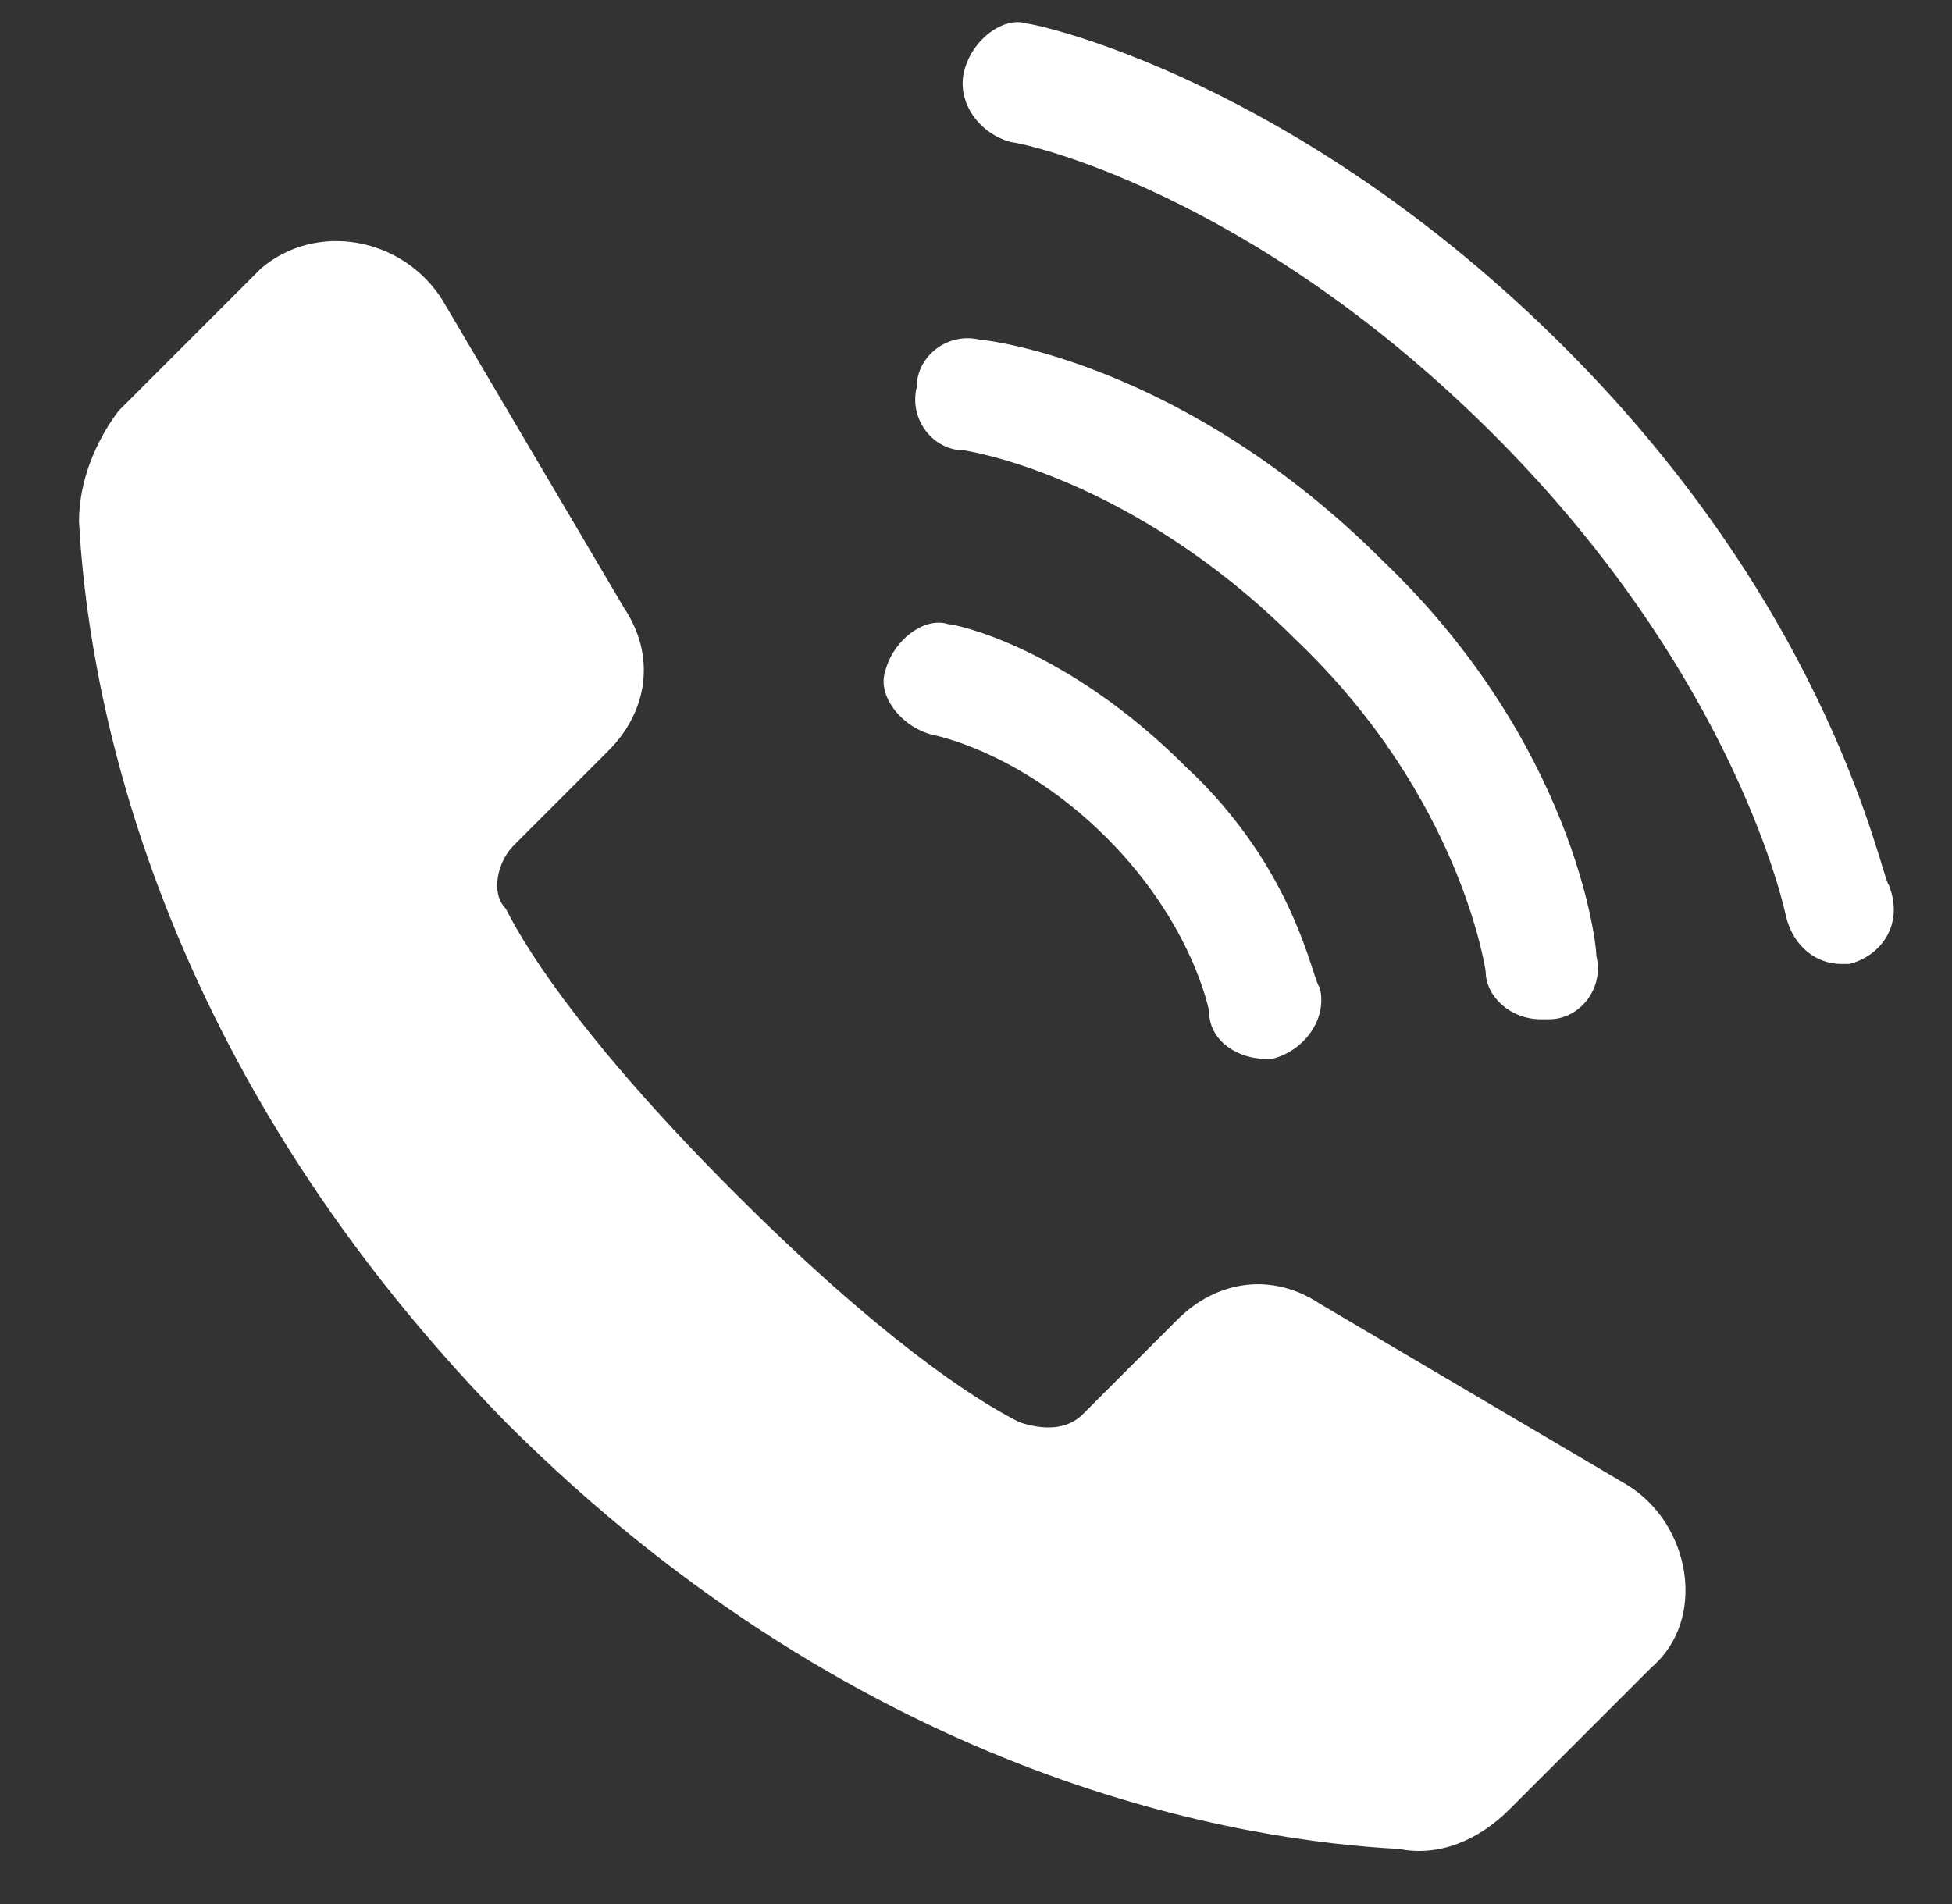
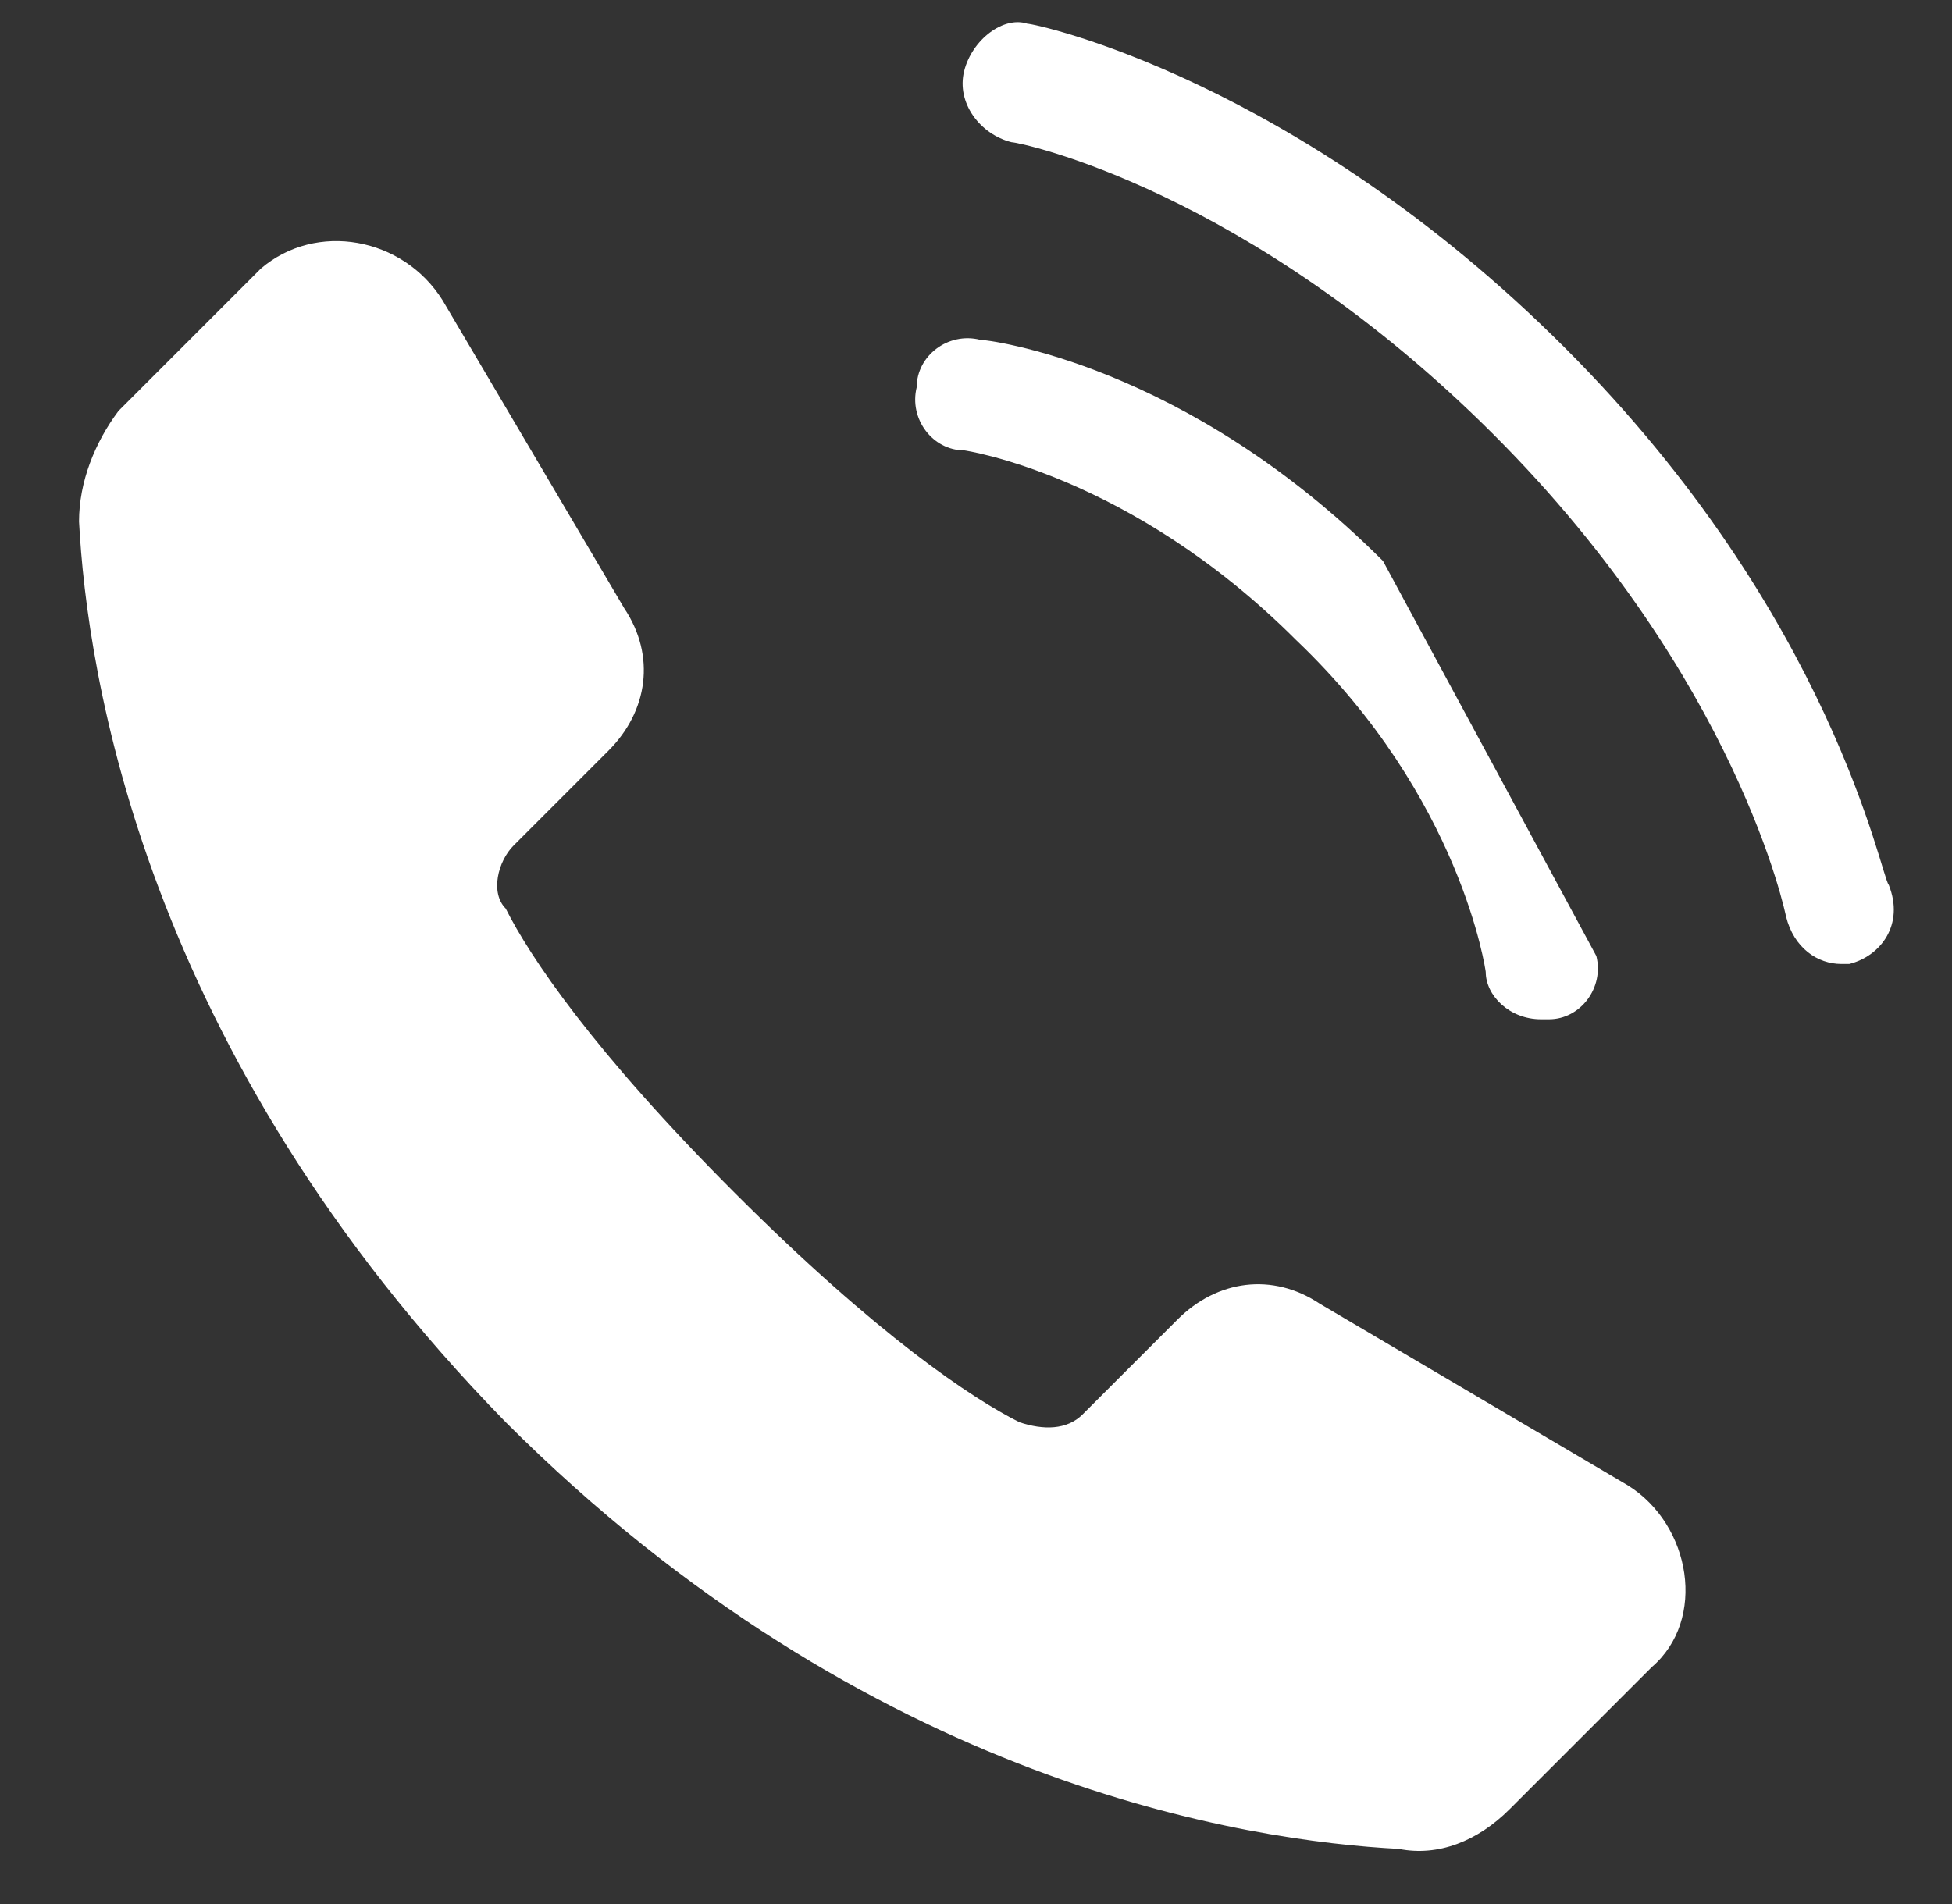
<svg xmlns="http://www.w3.org/2000/svg" id="Camada_1" x="0px" y="0px" viewBox="0 0 24.7 24.1" xml:space="preserve">
  <rect x="0" y="0" width="24.7" height="24.1" fill="#333333" stroke="none" />
-   <path fill="#FFFFFF" d="M16.7,12.5c0.1,0.4-0.2,0.8-0.6,0.9l-0.1,0c-0.3,0-0.7-0.2-0.7-0.6c0,0-0.2-1.1-1.3-2.2 c-1.1-1.1-2.2-1.3-2.2-1.3c-0.4-0.1-0.7-0.5-0.6-0.8c0.1-0.4,0.5-0.7,0.8-0.6c0.1,0,1.5,0.3,3,1.8C16.4,11,16.6,12.4,16.7,12.5" />
-   <path fill="#FFFFFF" d="M20.2,12.1c0.1,0.4-0.2,0.8-0.6,0.8l-0.1,0c-0.4,0-0.7-0.3-0.7-0.6c0,0-0.3-2.2-2.4-4.2 c-2.1-2.1-4.2-2.4-4.2-2.4c-0.4,0-0.7-0.4-0.6-0.8c0-0.4,0.4-0.7,0.8-0.6c0.1,0,2.6,0.3,5.1,2.8C19.9,9.4,20.2,11.9,20.2,12.1" />
+   <path fill="#FFFFFF" d="M20.2,12.1c0.1,0.4-0.2,0.8-0.6,0.8l-0.1,0c-0.4,0-0.7-0.3-0.7-0.6c0,0-0.3-2.2-2.4-4.2 c-2.1-2.1-4.2-2.4-4.2-2.4c-0.4,0-0.7-0.4-0.6-0.8c0-0.4,0.4-0.7,0.8-0.6c0.1,0,2.6,0.3,5.1,2.8" />
  <path fill="#FFFFFF" d="M23.4,12.2l-0.1,0c-0.3,0-0.6-0.2-0.7-0.6c0,0-0.6-3-3.7-6.1c-3.1-3.1-6-3.7-6.1-3.7 c-0.4-0.1-0.7-0.5-0.6-0.9c0.1-0.4,0.5-0.7,0.8-0.6c0.1,0,3.4,0.7,6.8,4.1c3.4,3.4,4,6.7,4.1,6.8C24.1,11.7,23.8,12.1,23.4,12.2" />
  <path fill="#FFFFFF" d="M20.9,21.1l-1.8,1.8c-0.4,0.4-0.9,0.6-1.4,0.5c-1.9-0.1-6.7-0.8-11.3-5.4C1.8,13.3,1.1,8.5,1,6.6 c0-0.5,0.2-1,0.5-1.4l1.8-1.8C4,2.8,5.1,3,5.6,3.8l2.3,3.9C8.3,8.3,8.2,9,7.7,9.5l-1.2,1.2c-0.2,0.2-0.3,0.6-0.1,0.8 c0.3,0.6,1.1,1.8,2.9,3.6c1.8,1.8,3,2.6,3.6,2.9c0.3,0.1,0.6,0.1,0.8-0.1l1.2-1.2c0.5-0.5,1.2-0.6,1.8-0.2l3.9,2.3 C21.4,19.3,21.6,20.5,20.9,21.1" />
</svg>